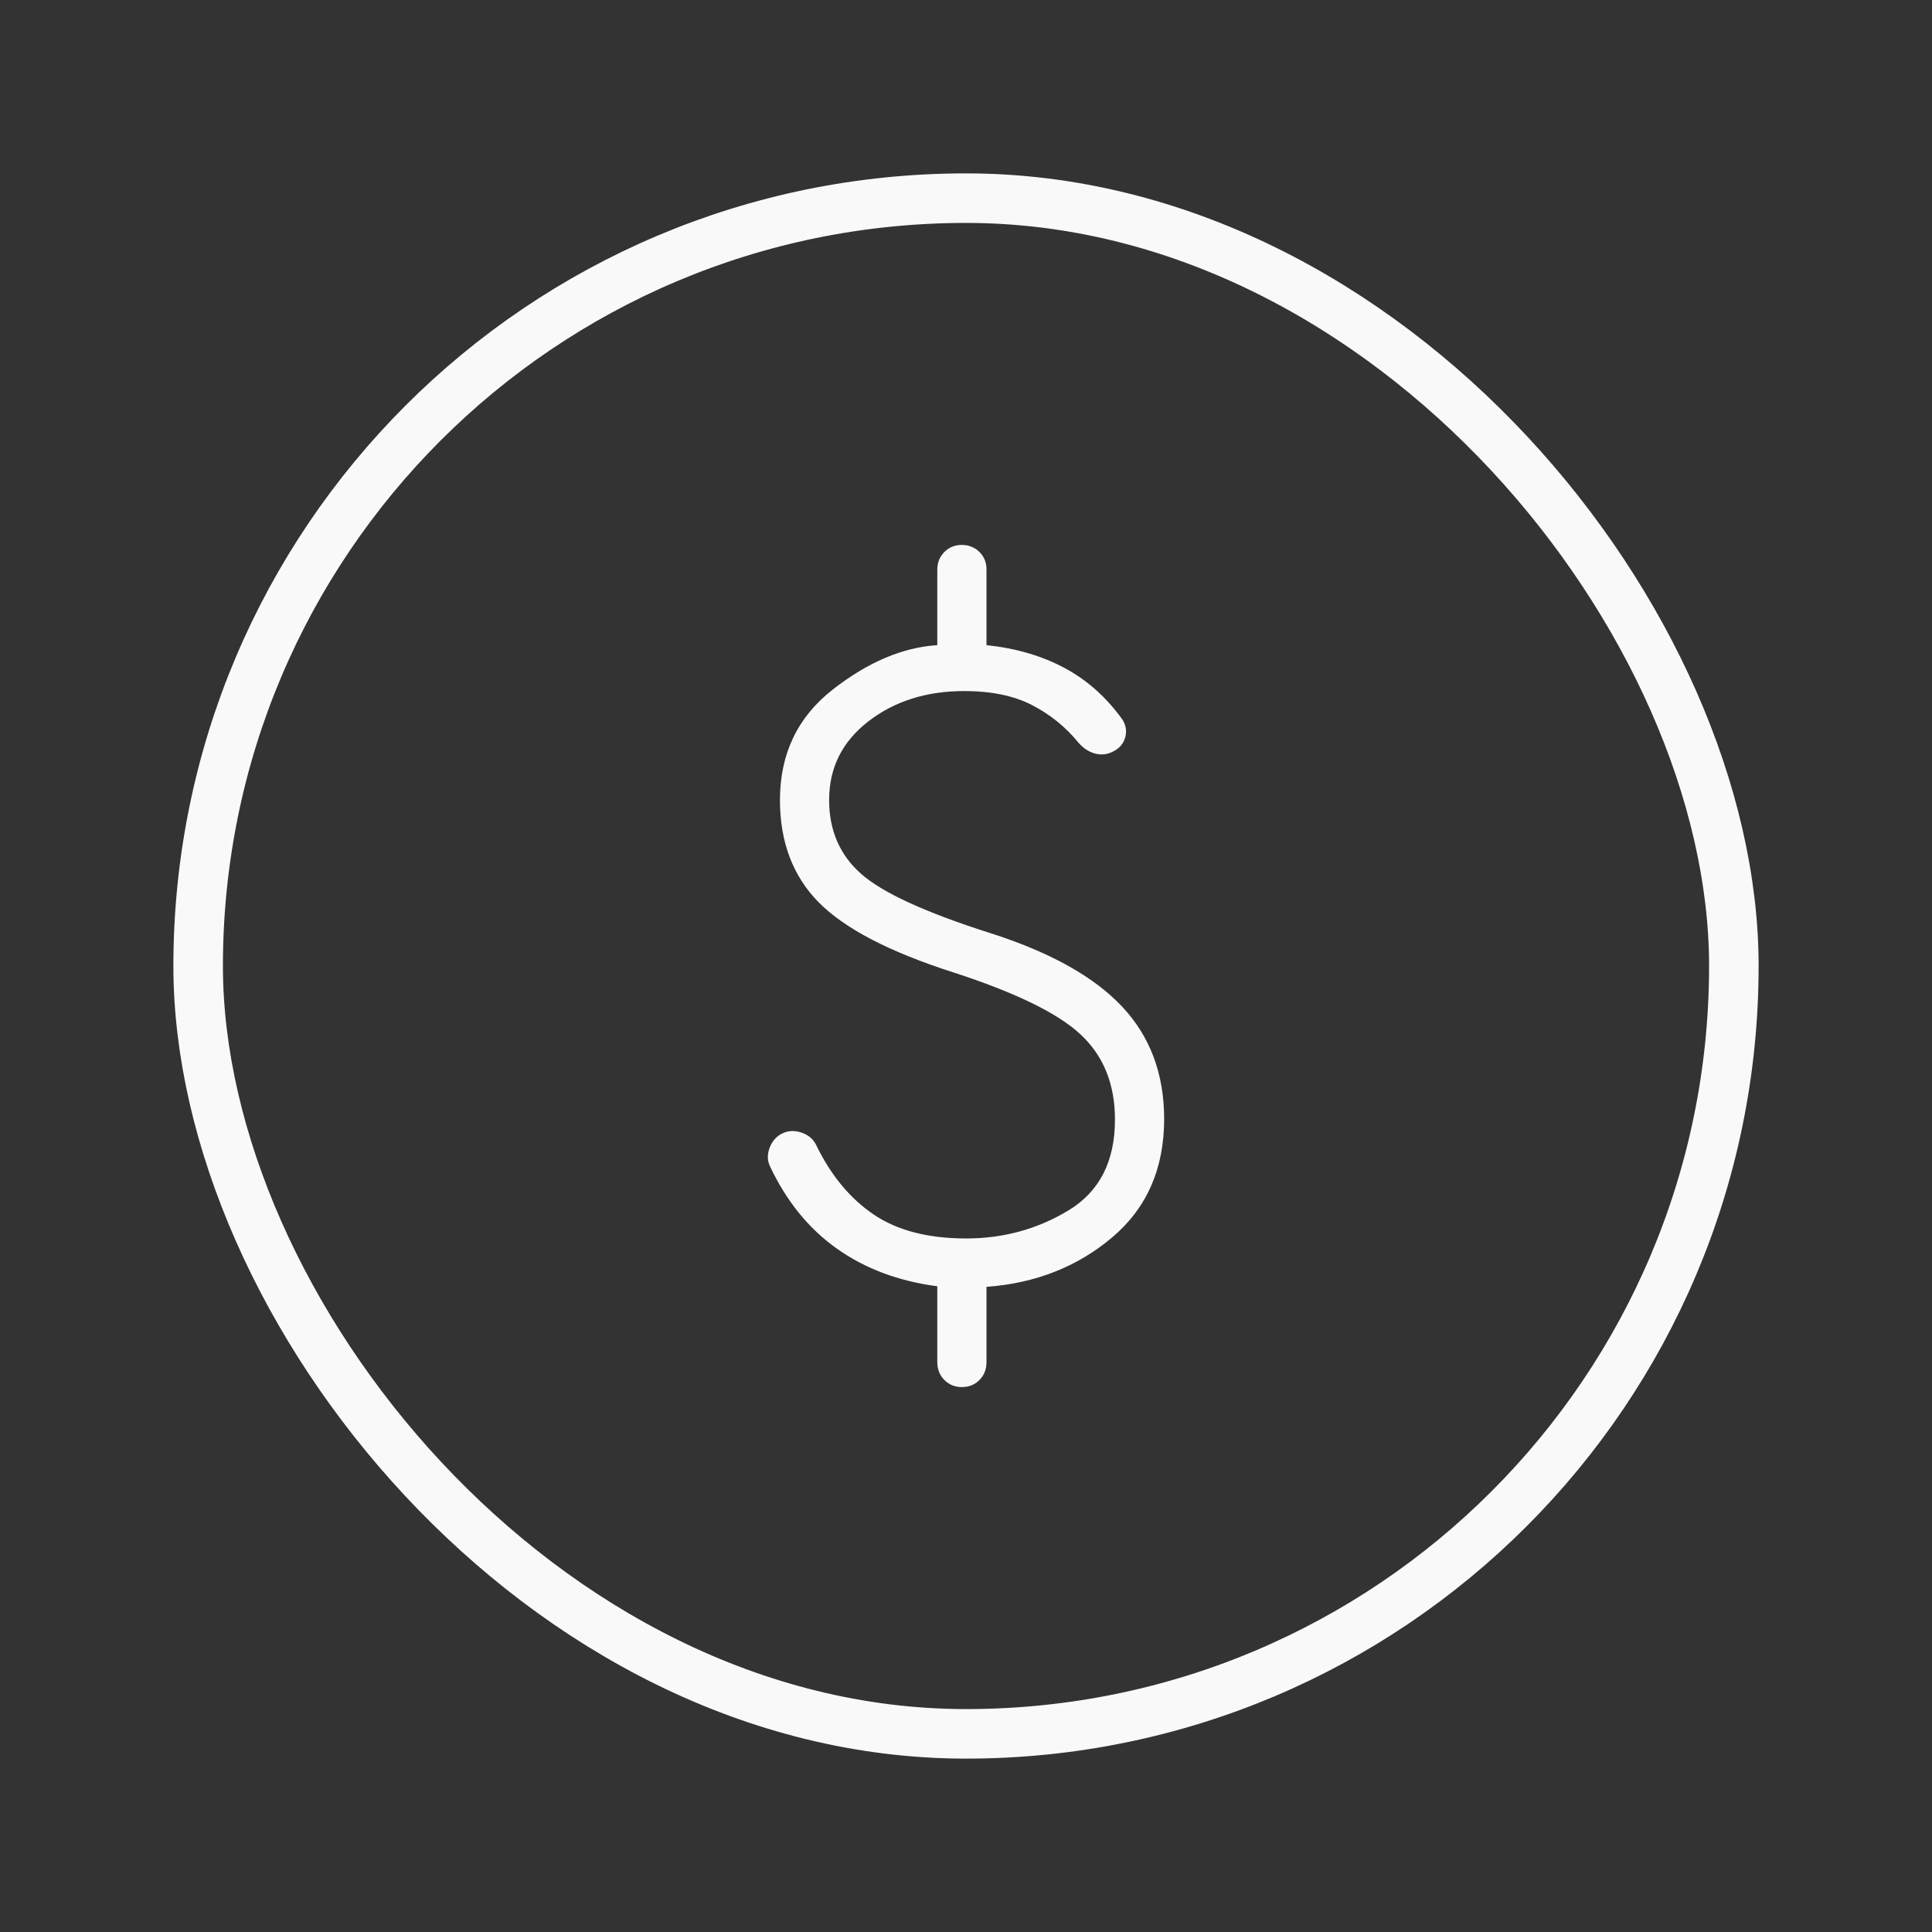
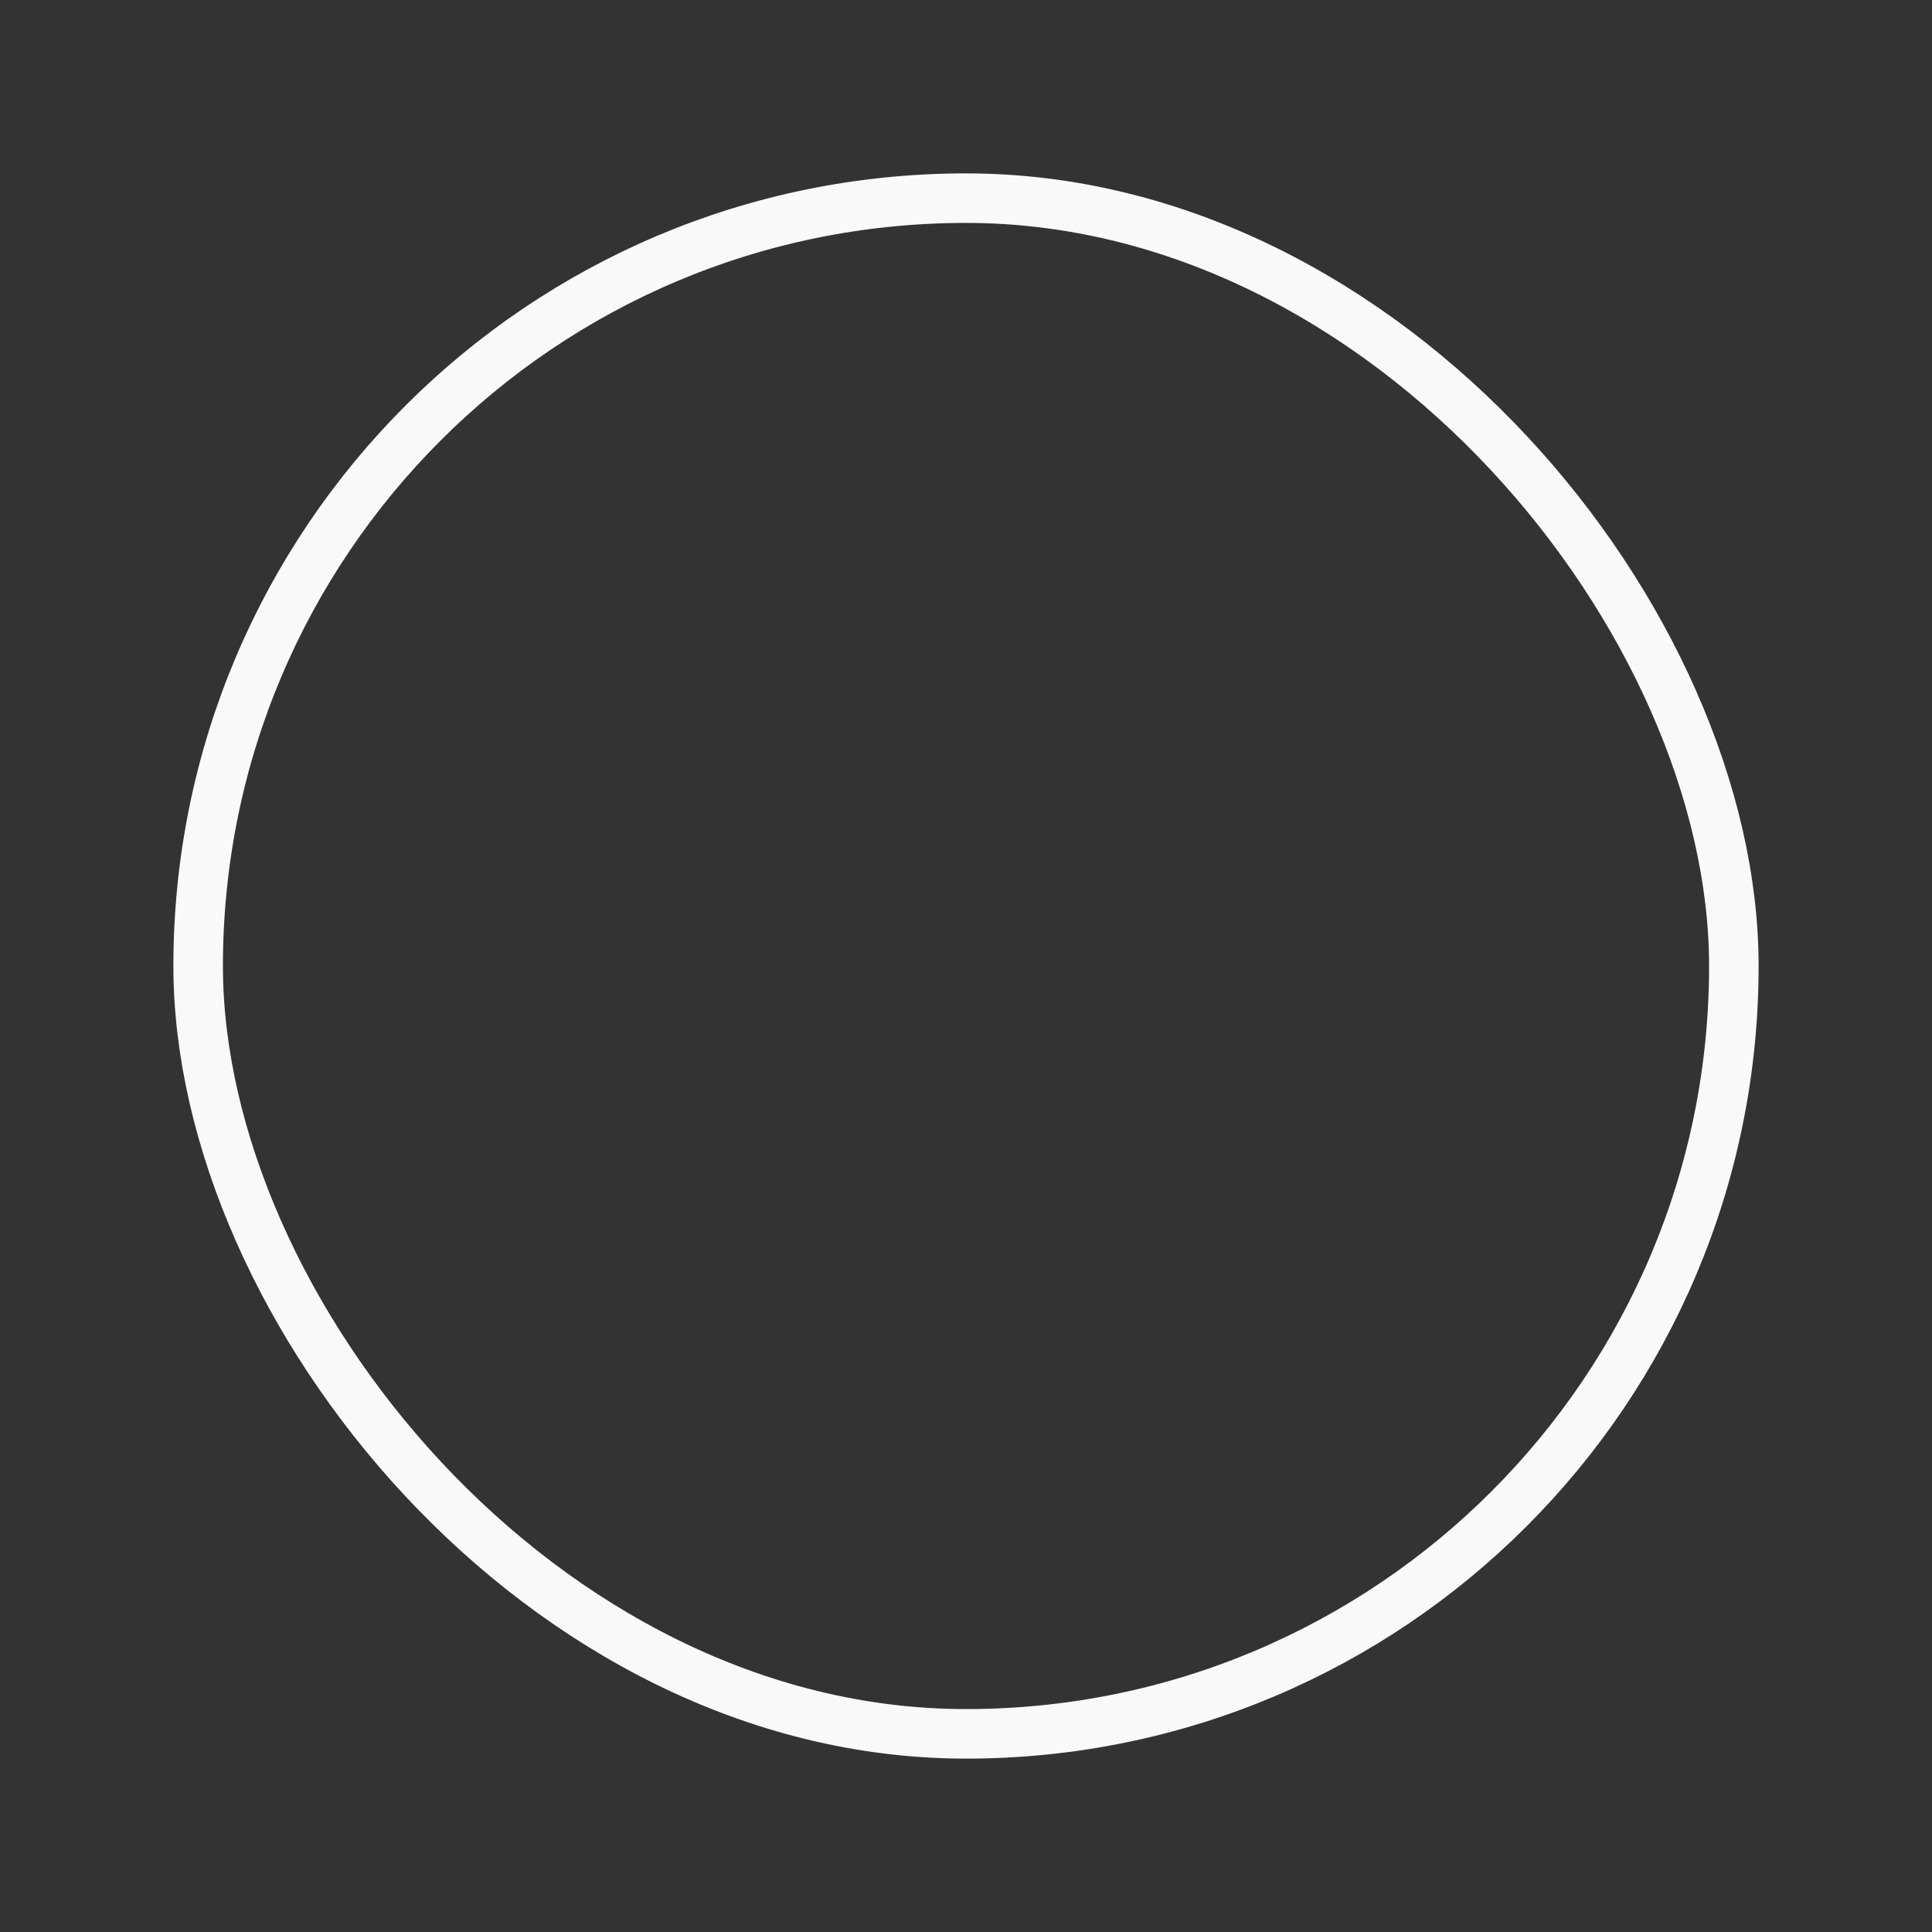
<svg xmlns="http://www.w3.org/2000/svg" width="78" height="78" viewBox="0 0 78 78" fill="none">
  <rect x="0" y="0" width="78" height="78" fill="#333333" stroke="none" />
  <rect x="8" y="8" width="62" height="62" rx="31" stroke="#F9F9F9" stroke-width="2" stroke-linecap="round" stroke-linejoin="round" />
-   <path d="M38.836 56C38.553 56 38.317 55.905 38.127 55.714C37.938 55.523 37.843 55.285 37.841 55V51.93C36.276 51.725 34.925 51.218 33.786 50.41C32.648 49.603 31.744 48.489 31.076 47.066C30.971 46.83 30.975 46.575 31.087 46.302C31.2 46.029 31.385 45.839 31.643 45.734C31.878 45.637 32.129 45.639 32.398 45.74C32.667 45.841 32.856 46.014 32.966 46.258C33.554 47.463 34.322 48.388 35.272 49.032C36.222 49.677 37.467 50 39.005 50C40.514 50 41.893 49.621 43.142 48.864C44.39 48.107 45.014 46.885 45.014 45.2C45.014 43.777 44.555 42.635 43.636 41.772C42.716 40.909 40.996 40.07 38.477 39.254C35.91 38.431 34.103 37.491 33.057 36.434C32.012 35.375 31.489 33.997 31.489 32.3C31.489 30.441 32.196 28.957 33.611 27.846C35.027 26.737 36.437 26.137 37.841 26.046V23C37.841 22.716 37.937 22.478 38.127 22.286C38.318 22.094 38.554 21.999 38.834 22C39.115 22.001 39.351 22.097 39.543 22.286C39.735 22.475 39.83 22.713 39.827 23V26.046C41.009 26.17 42.057 26.476 42.971 26.964C43.884 27.452 44.665 28.146 45.312 29.046C45.458 29.274 45.497 29.514 45.429 29.766C45.362 30.018 45.2 30.209 44.943 30.338C44.708 30.462 44.463 30.49 44.208 30.422C43.952 30.354 43.725 30.202 43.525 29.966C43.018 29.345 42.398 28.845 41.666 28.466C40.934 28.089 40.023 27.9 38.934 27.9C37.402 27.9 36.109 28.309 35.055 29.126C34.001 29.942 33.474 31 33.474 32.3C33.474 33.528 33.907 34.523 34.771 35.284C35.637 36.047 37.371 36.842 39.974 37.67C42.384 38.438 44.158 39.425 45.296 40.632C46.432 41.839 47 43.353 47 45.176C47 47.184 46.298 48.779 44.895 49.962C43.492 51.145 41.802 51.809 39.827 51.954V55C39.827 55.285 39.733 55.523 39.543 55.714C39.354 55.905 39.117 56 38.834 56" fill="#F9F9F9" />
</svg>